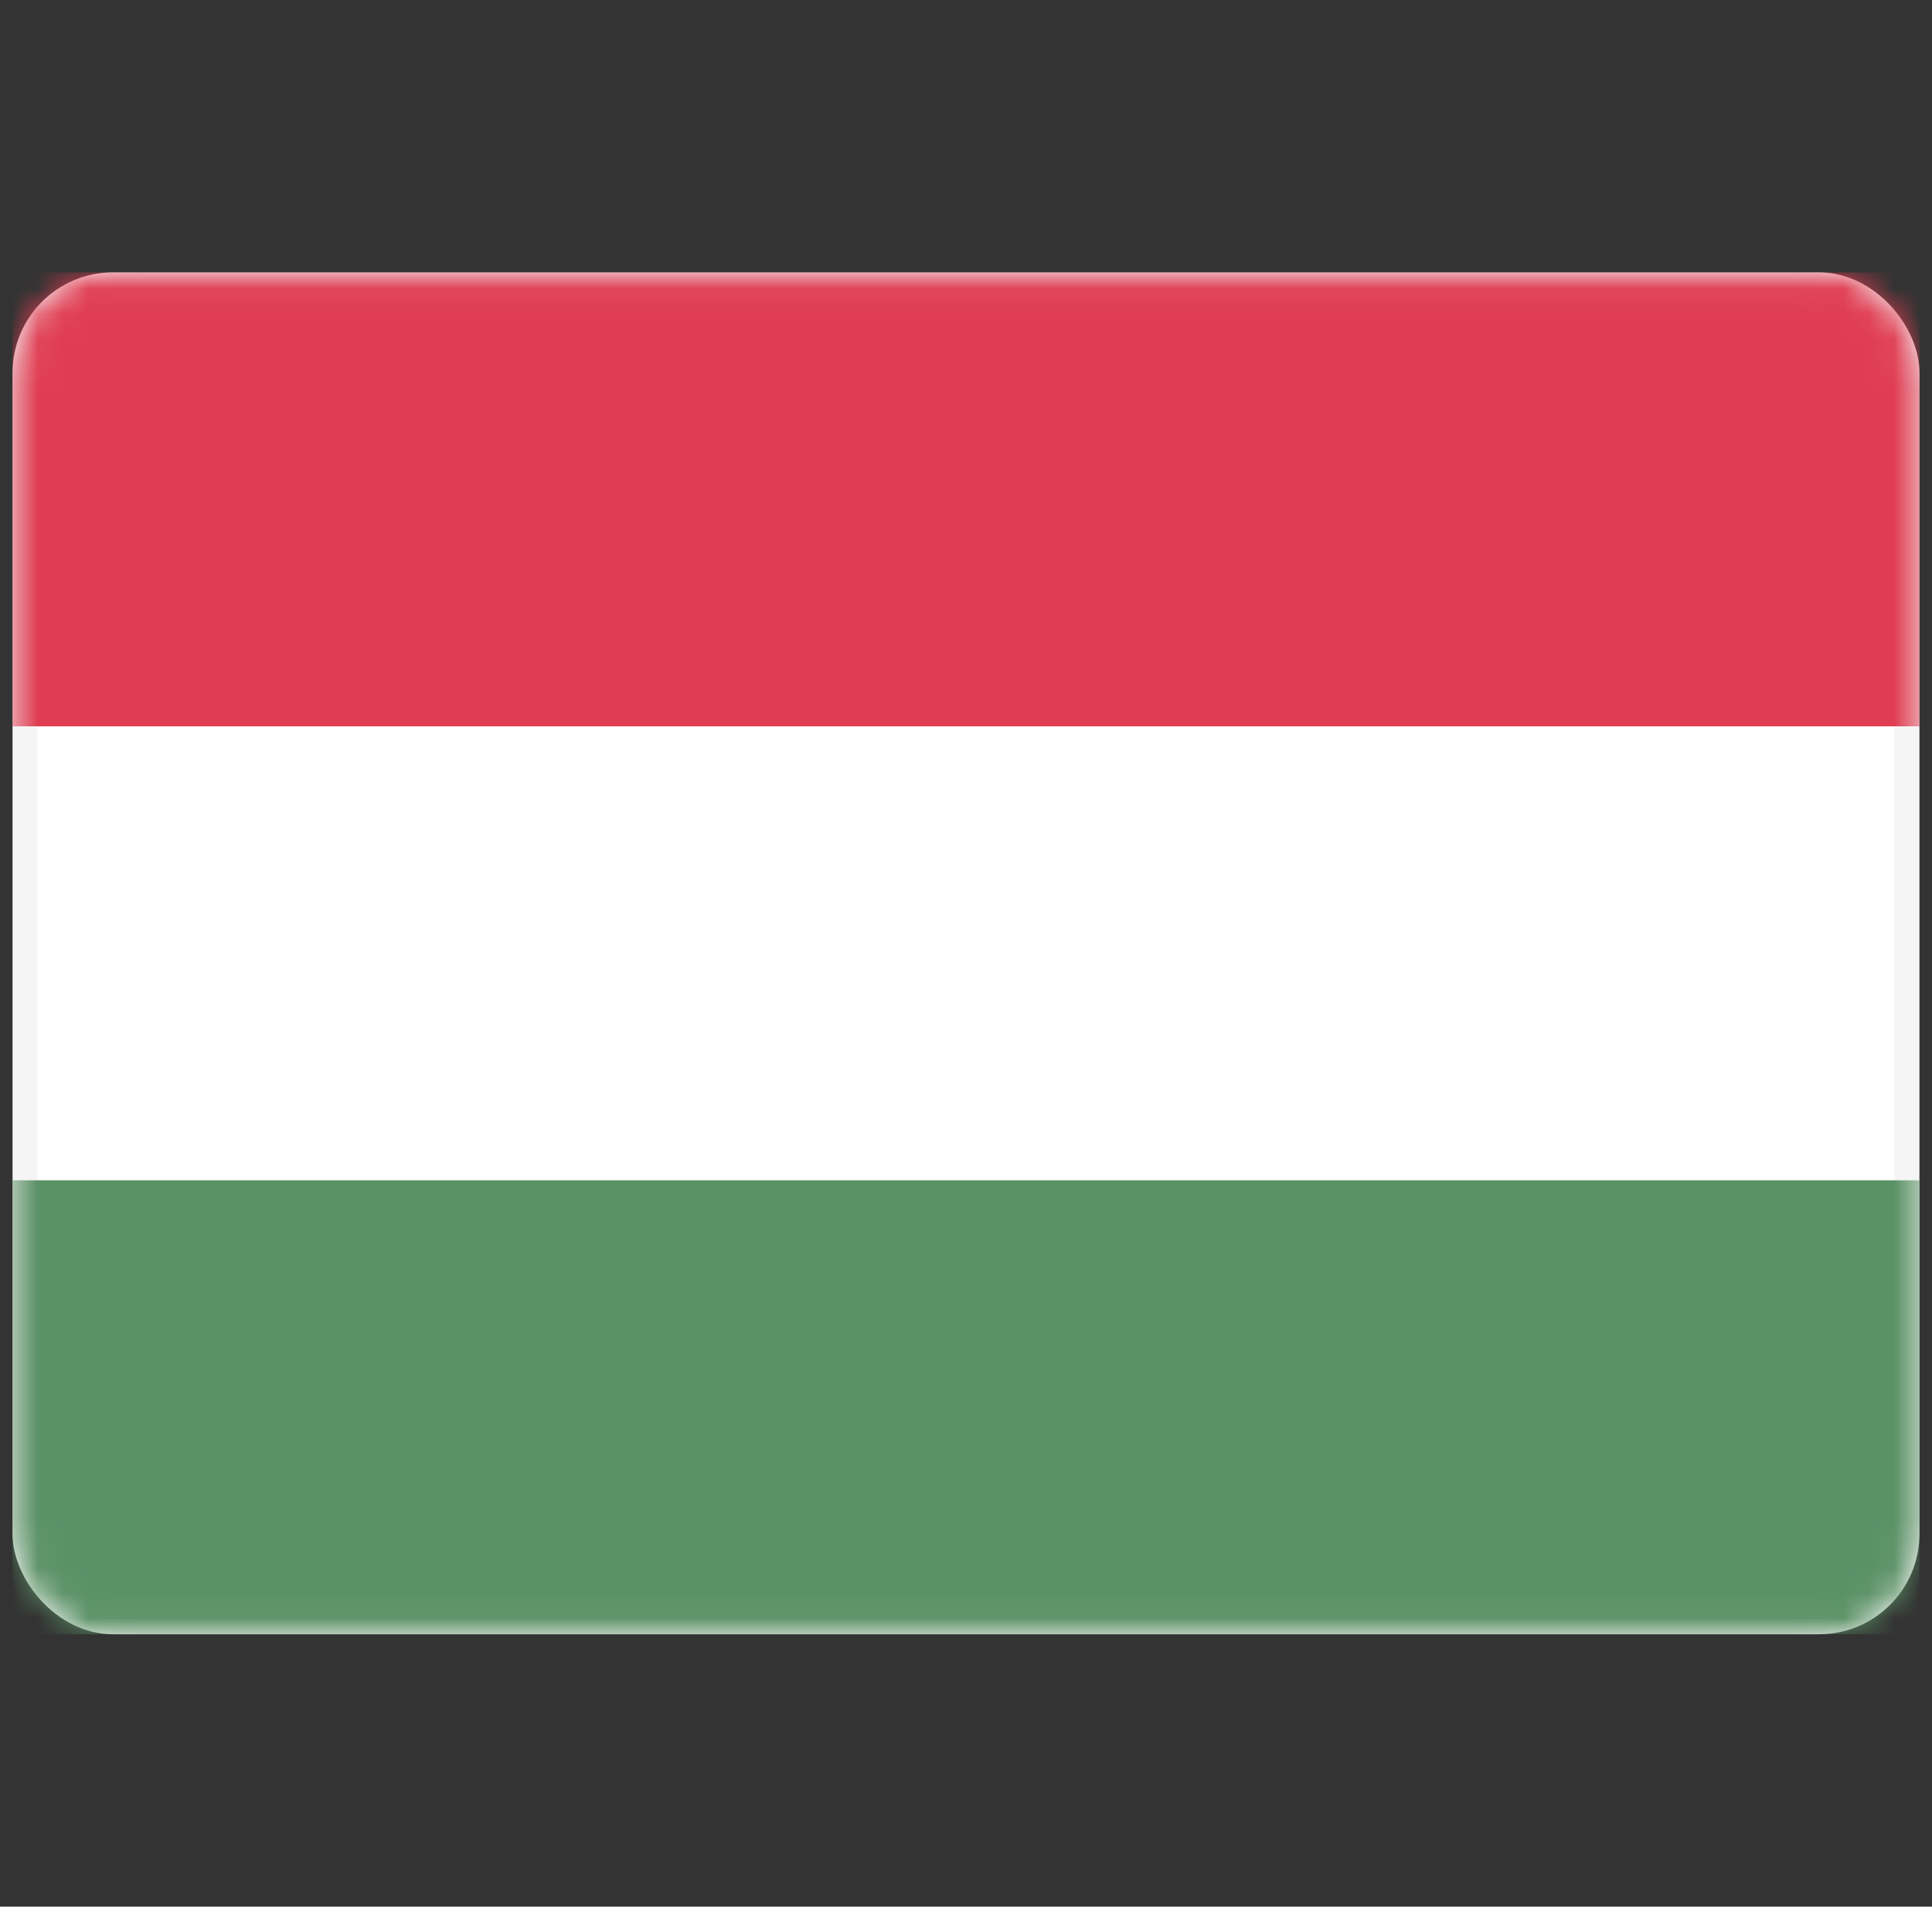
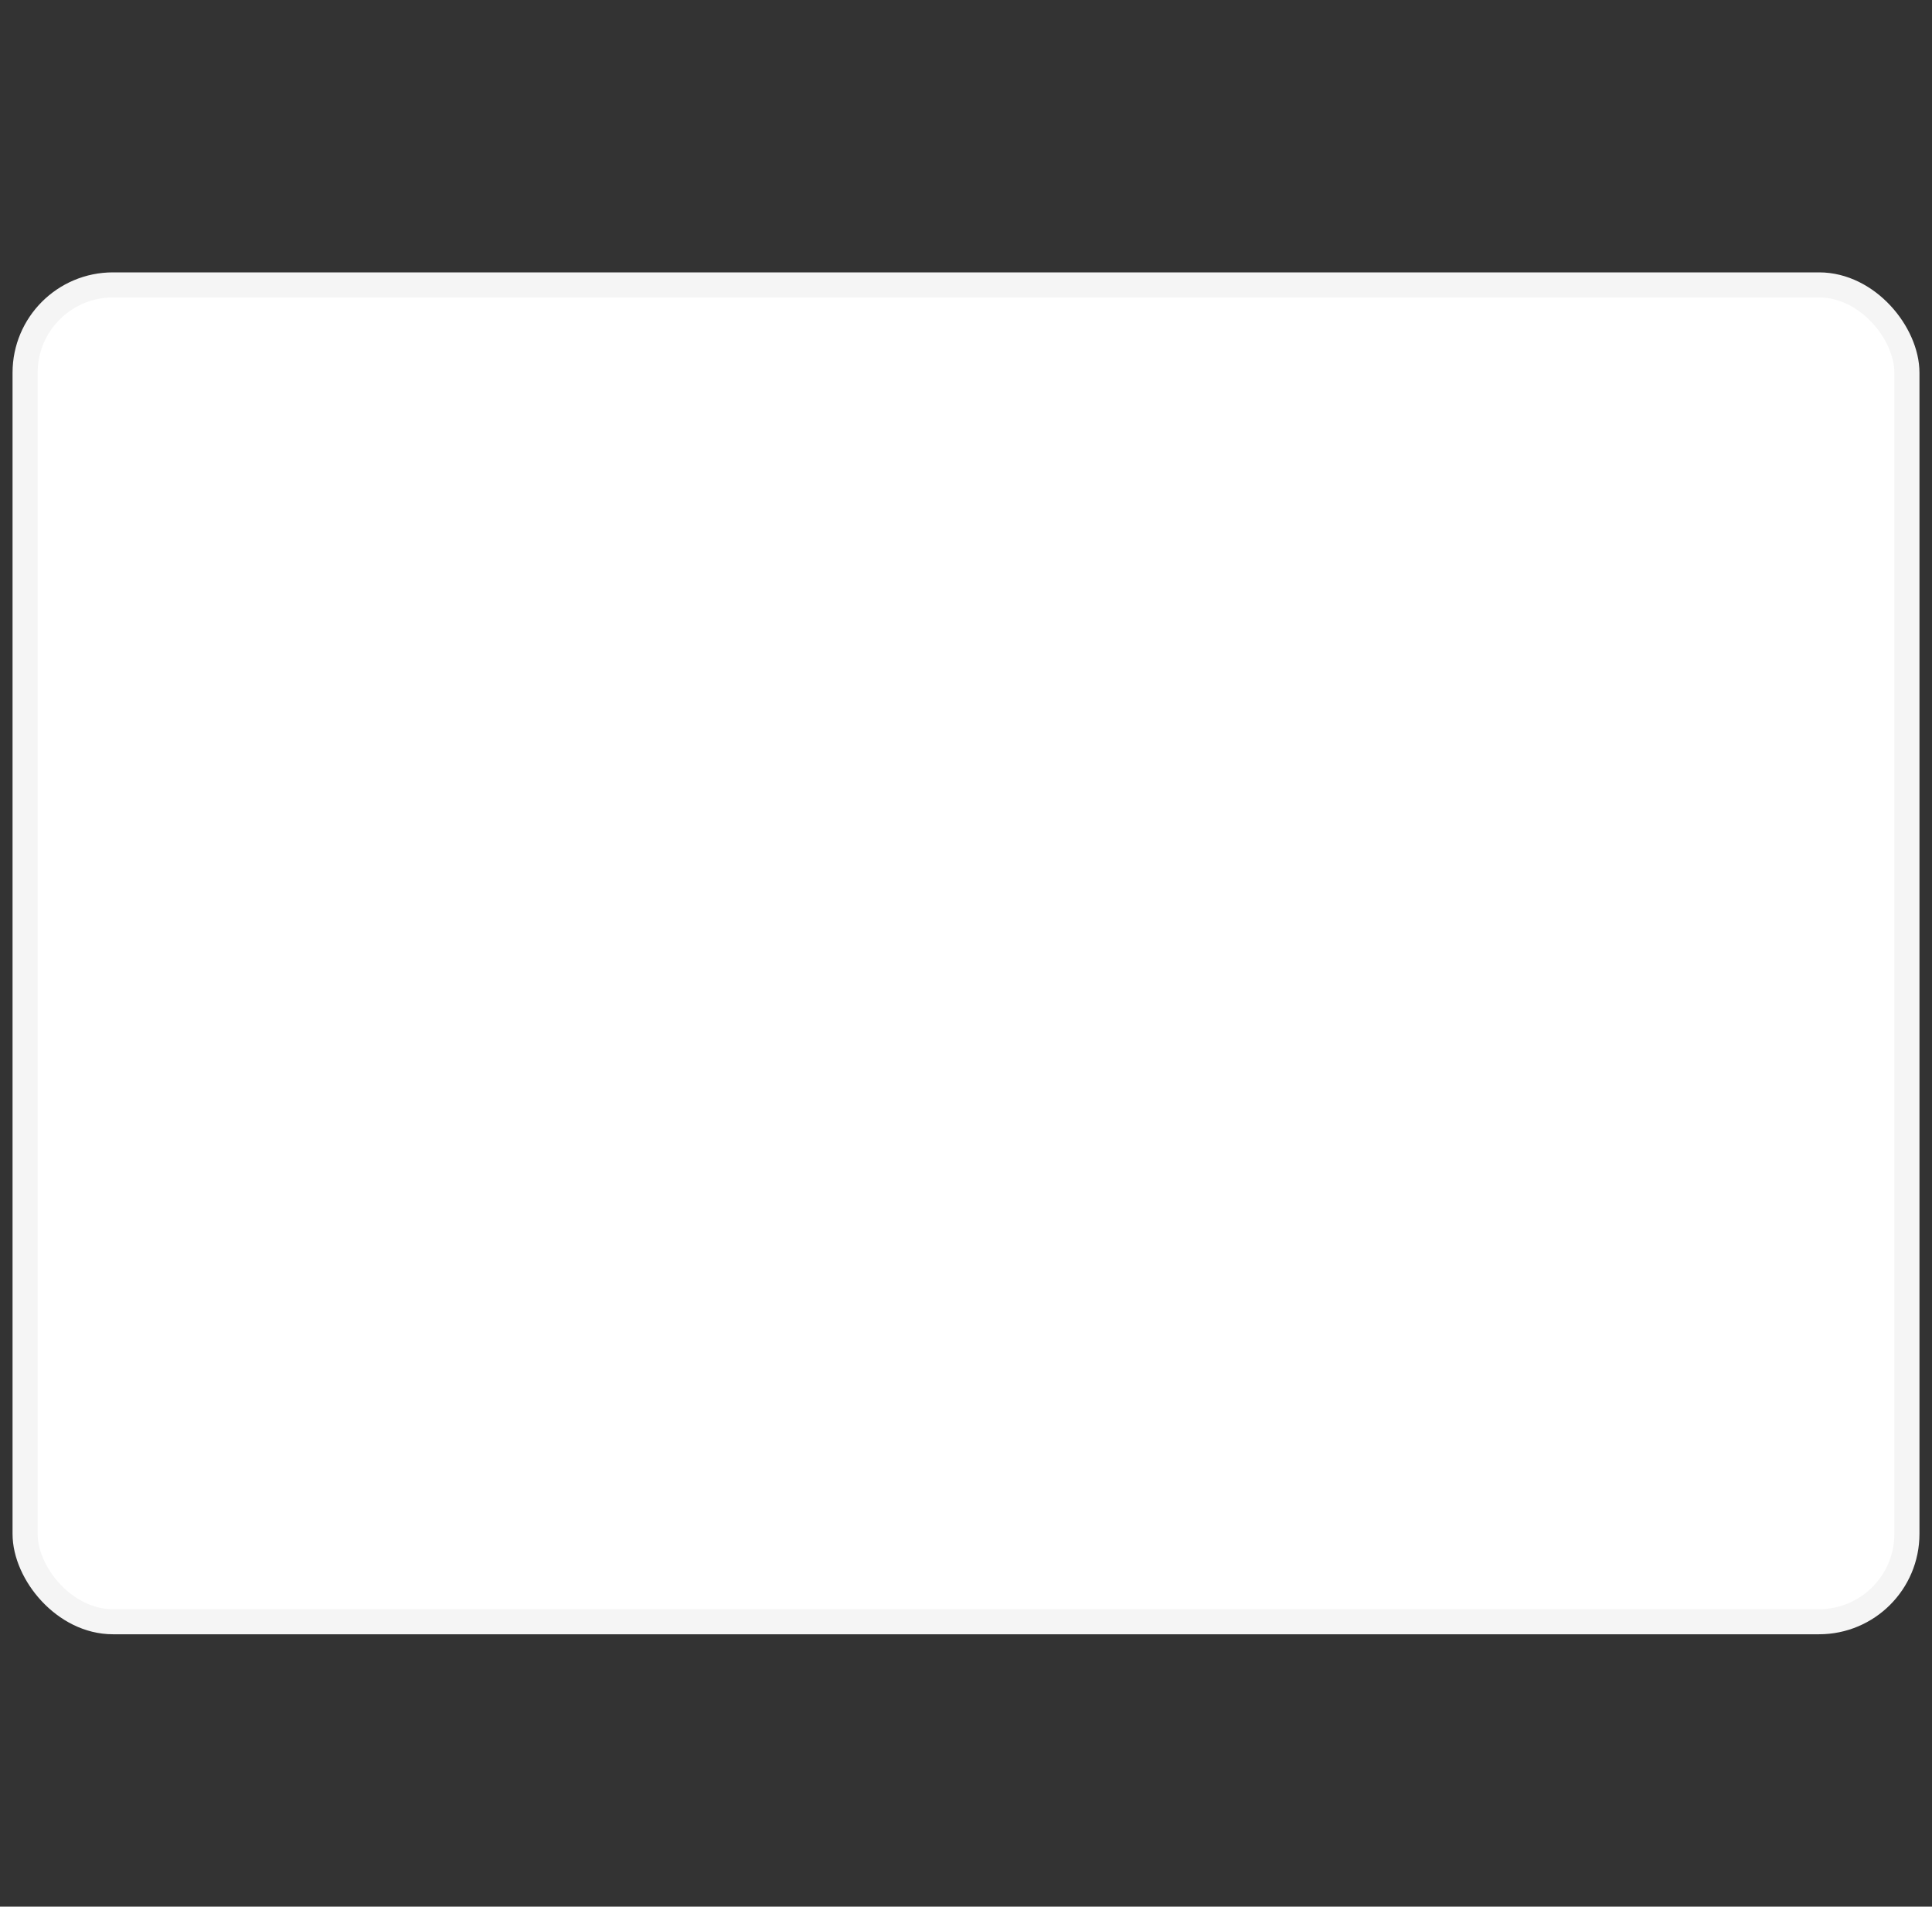
<svg xmlns="http://www.w3.org/2000/svg" width="77" height="76" viewBox="0 0 77 76" fill="none">
  <rect x="0" y="0" width="77" height="76" fill="#333333" stroke="none" />
  <rect x="1" y="11.357" width="75" height="53.286" rx="3.5" fill="white" stroke="#F5F5F5" />
  <mask id="mask0_200_66237" style="mask-type:alpha" maskUnits="userSpaceOnUse" x="0" y="10" width="77" height="56">
-     <rect x="1" y="11.357" width="75" height="53.286" rx="3.5" fill="white" stroke="white" />
-   </mask>
+     </mask>
  <g mask="url(#mask0_200_66237)">
-     <path fill-rule="evenodd" clip-rule="evenodd" d="M0.5 28.952H76.5V10.857H0.5V28.952Z" fill="#E03D52" />
-     <path fill-rule="evenodd" clip-rule="evenodd" d="M0.5 65.143H76.5V47.048H0.5V65.143Z" fill="#5A9165" />
-   </g>
+     </g>
</svg>